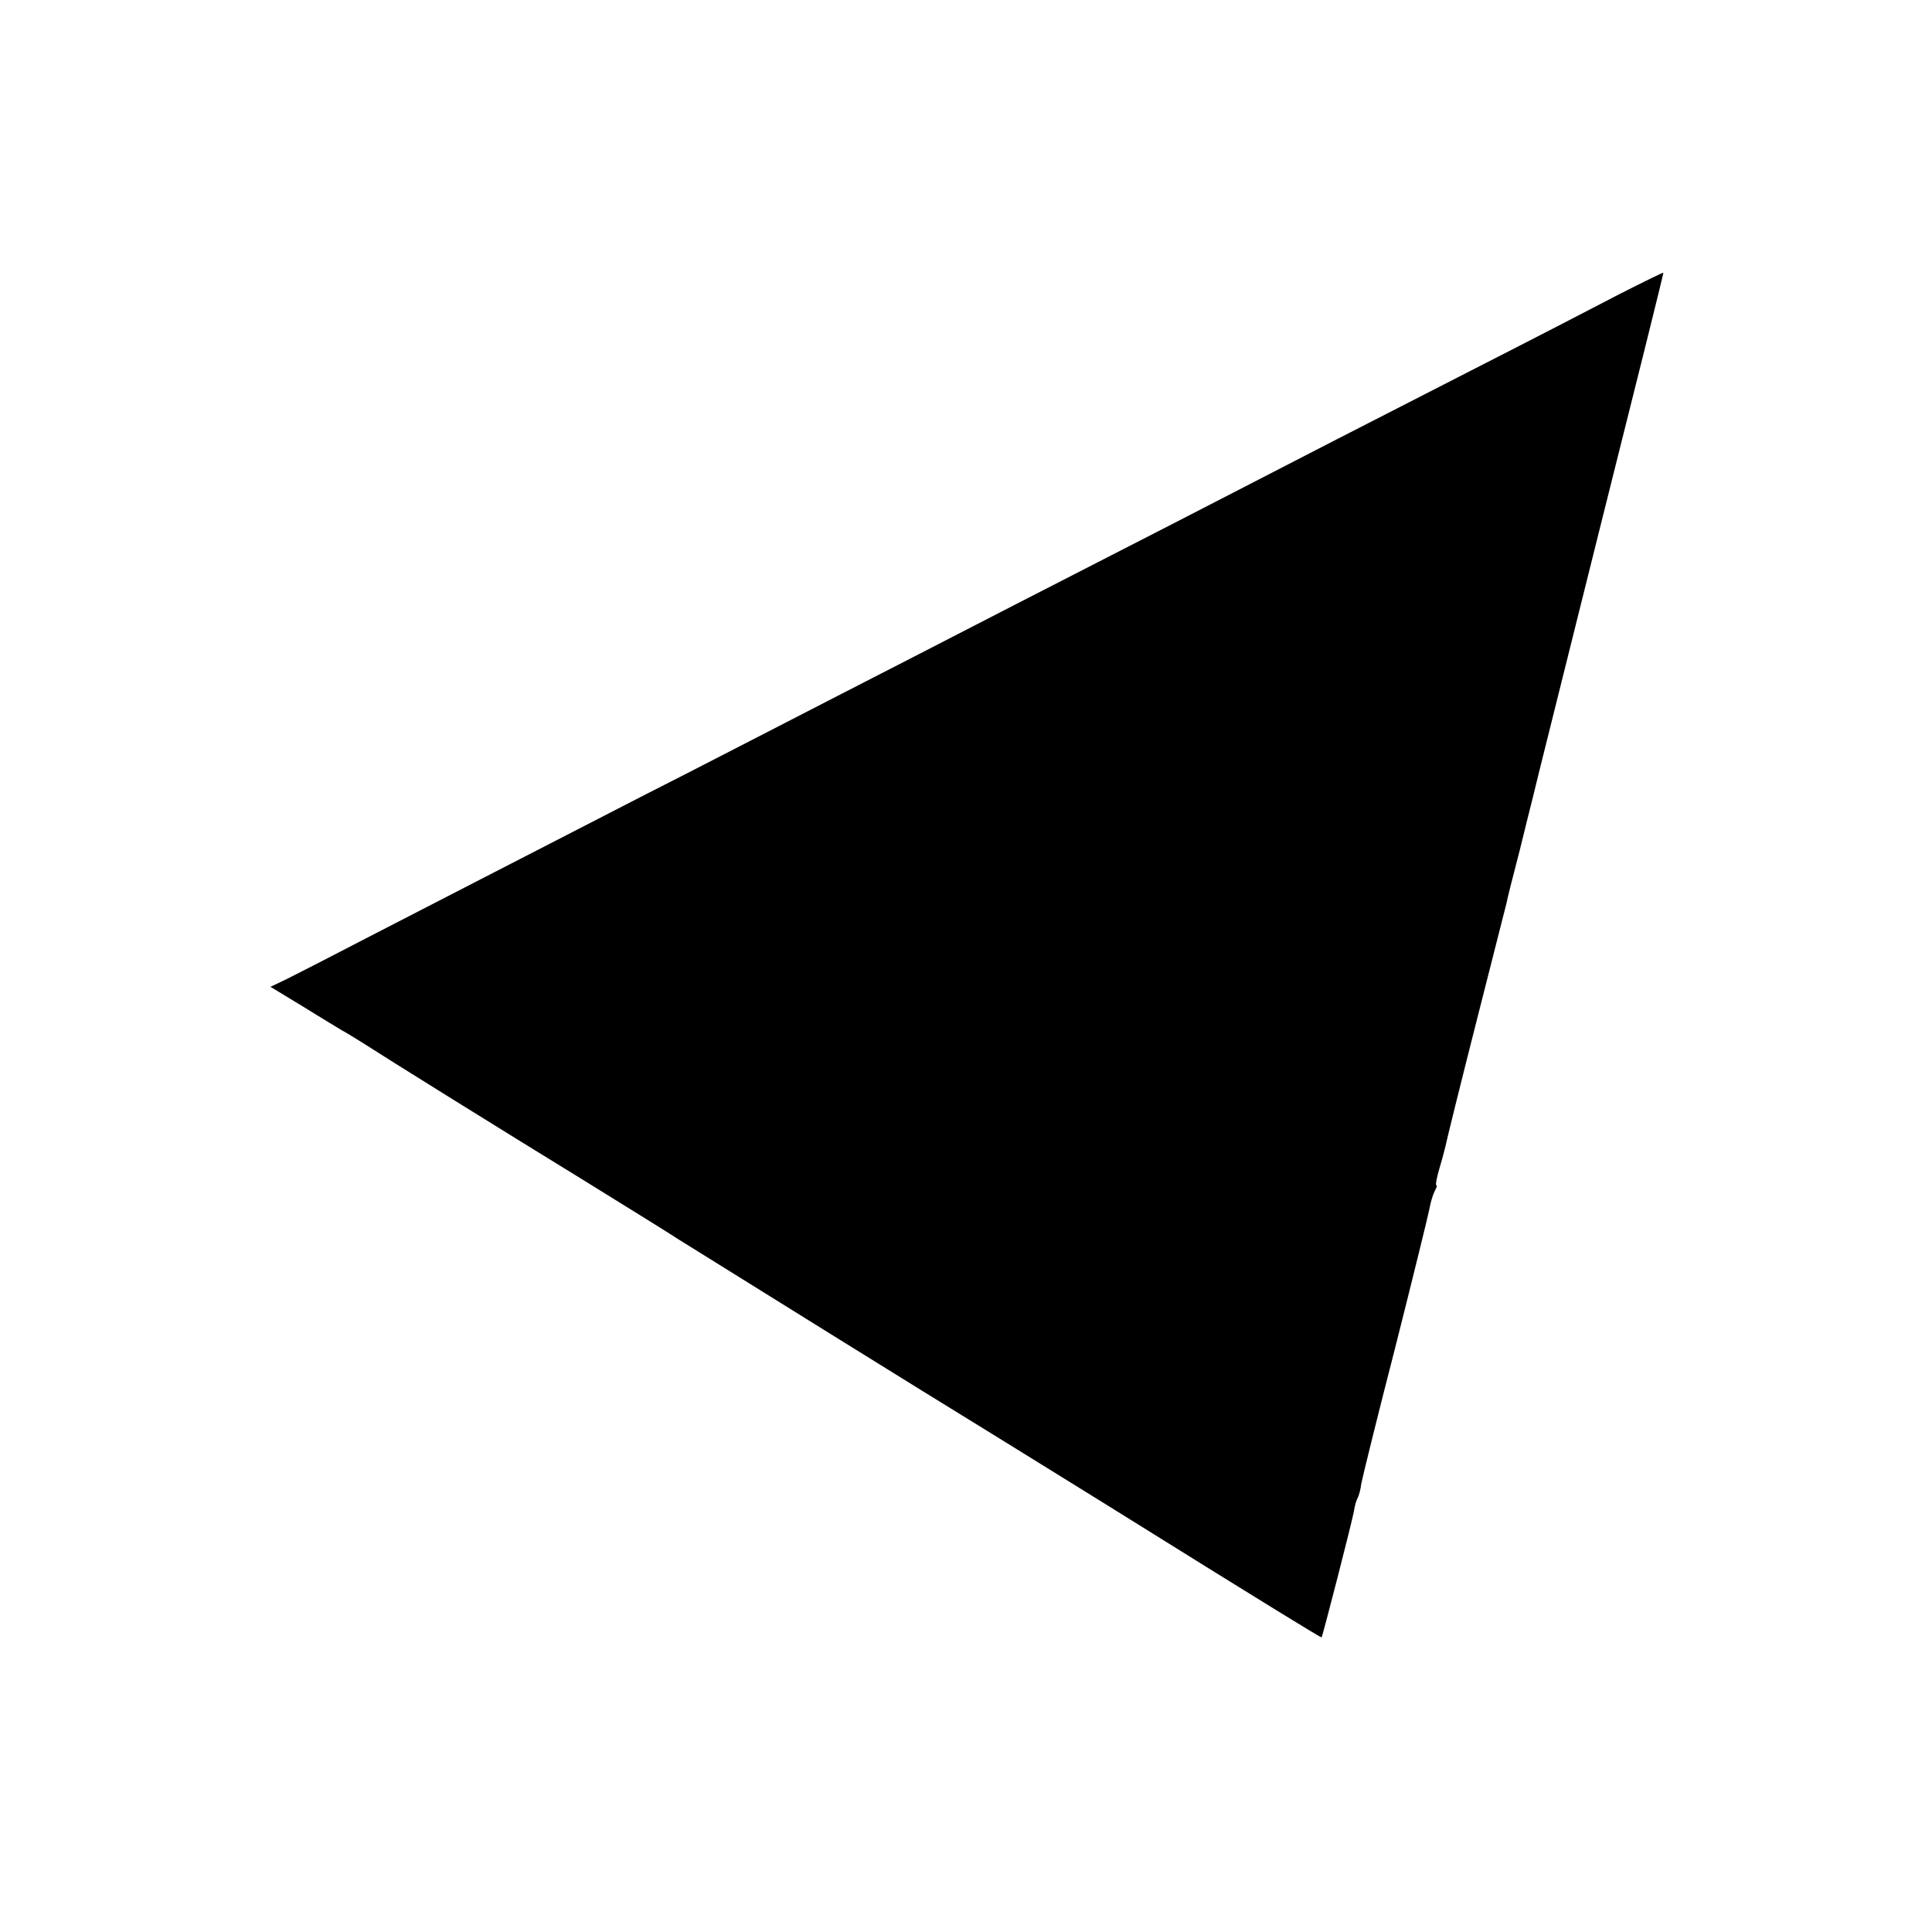
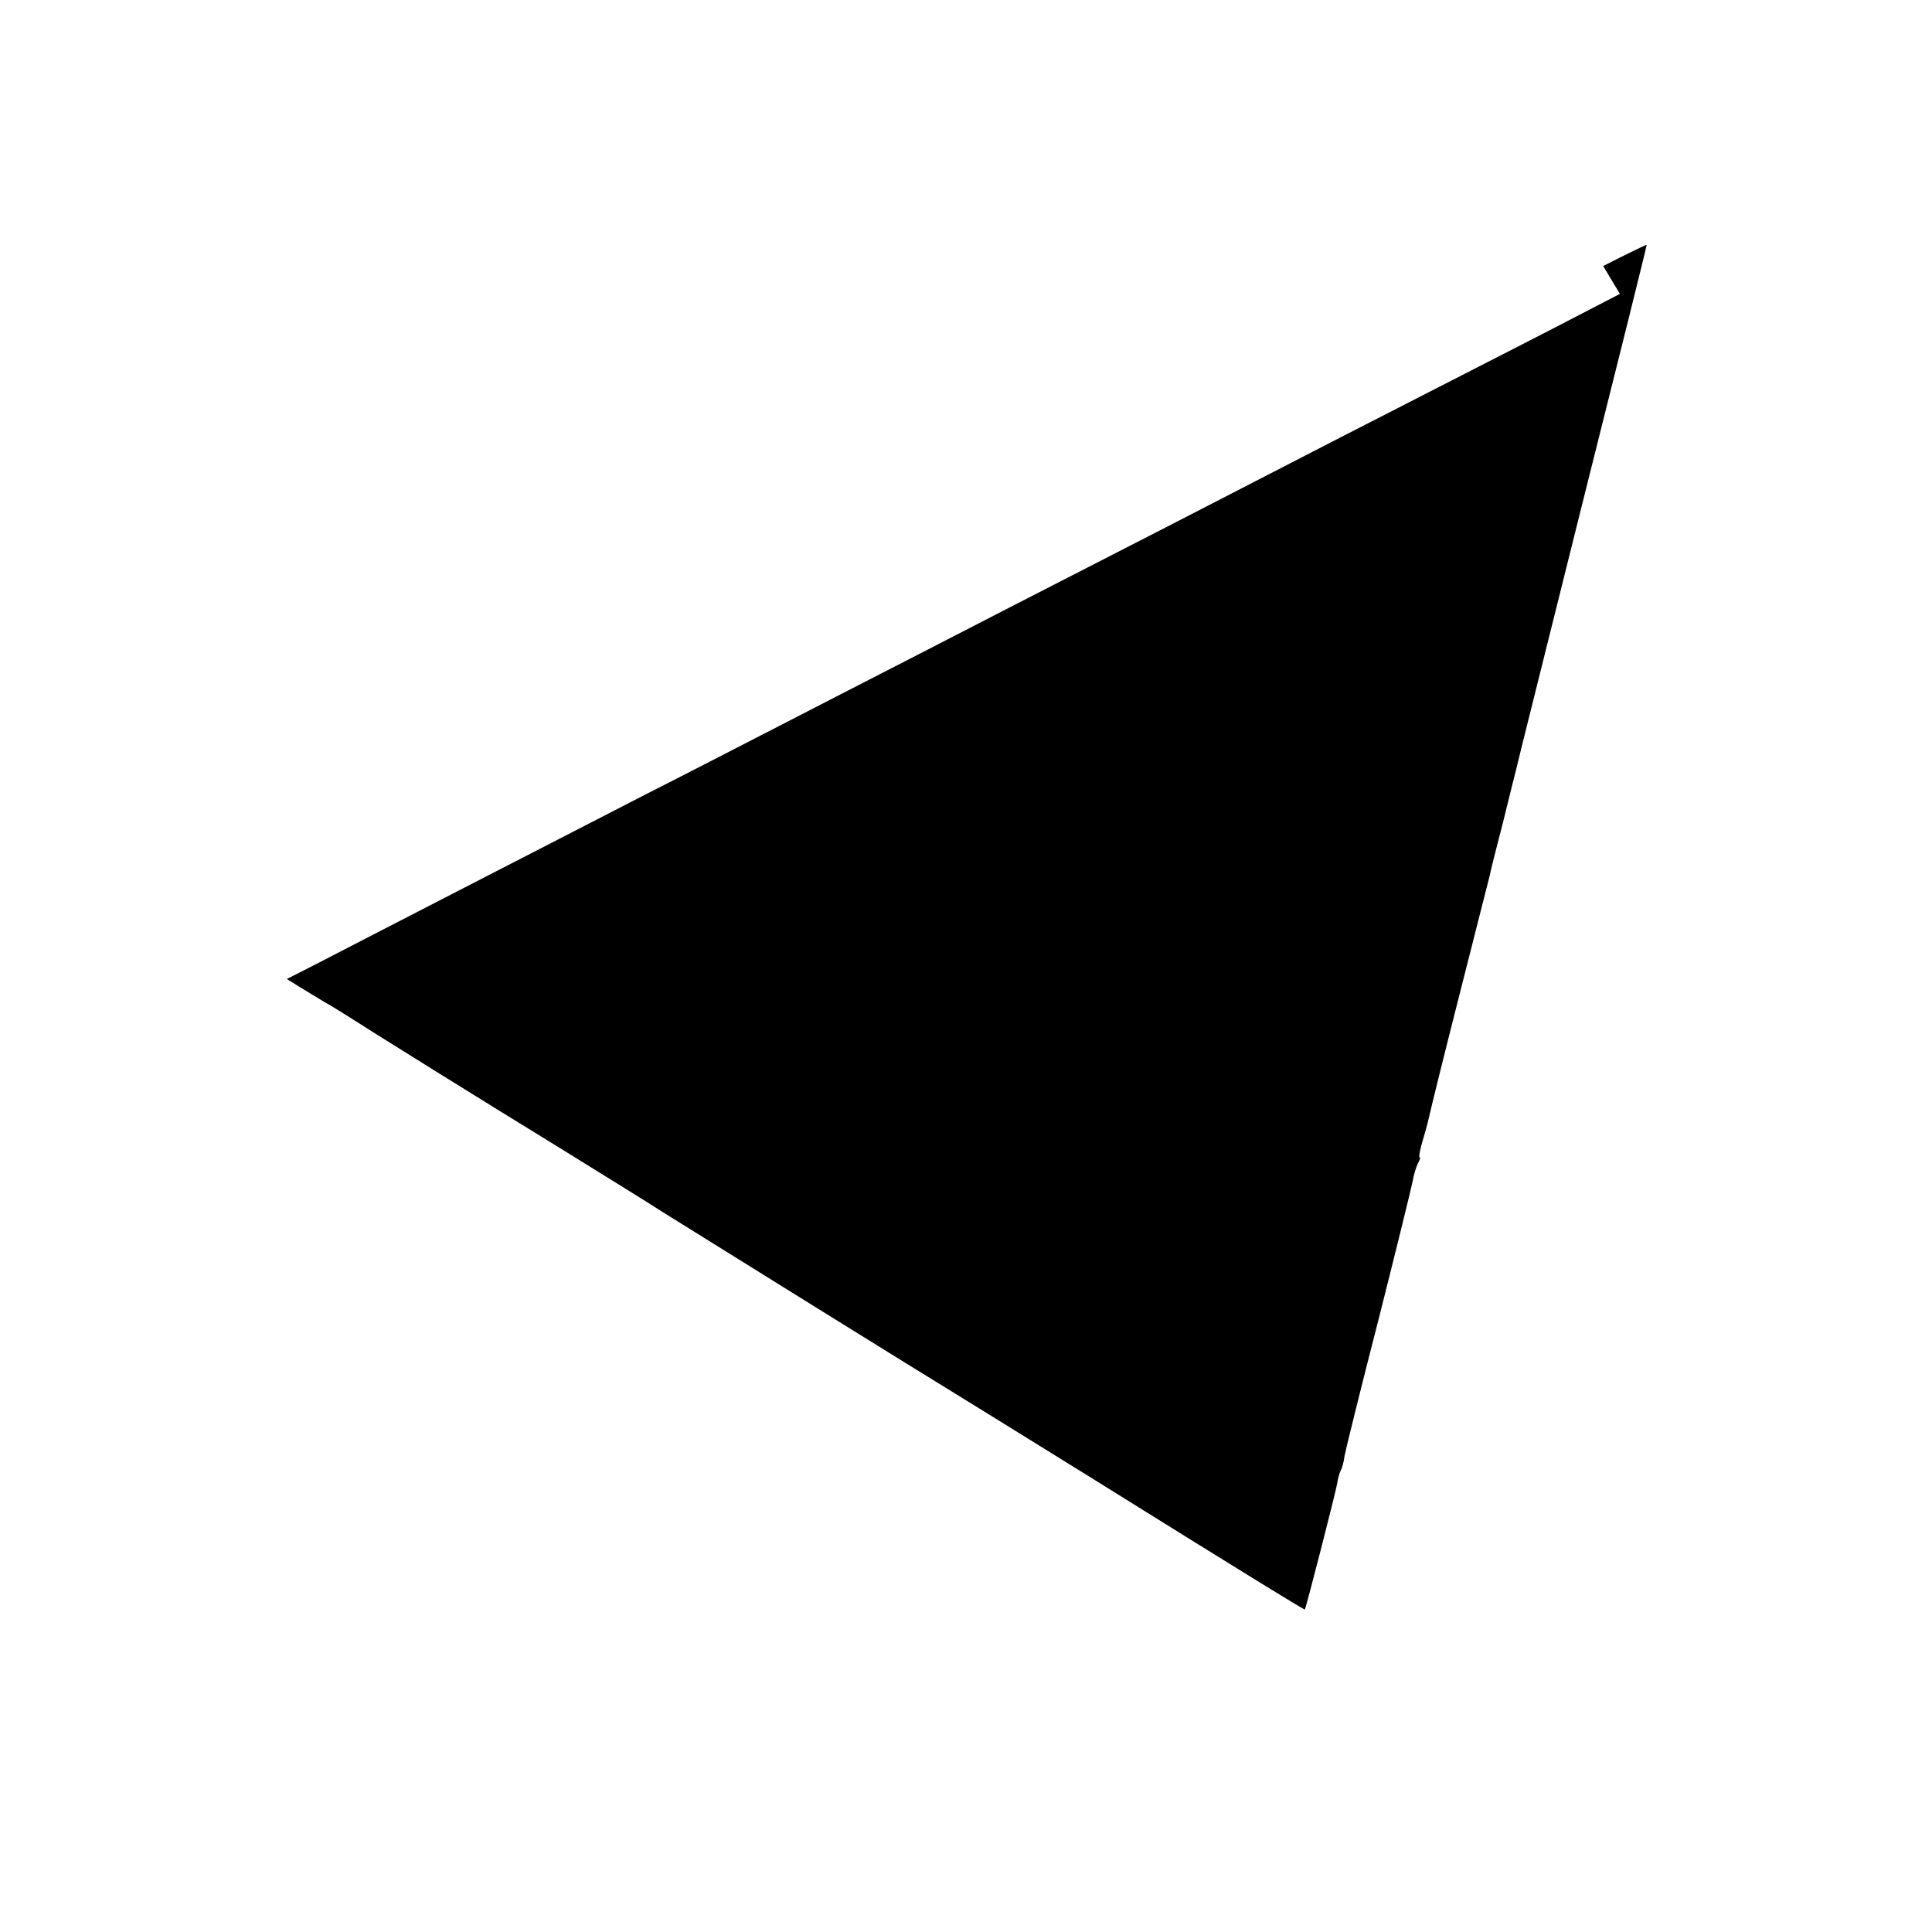
<svg xmlns="http://www.w3.org/2000/svg" version="1.0" width="520pt" height="520pt" viewBox="0 0 520 520" preserveAspectRatio="xMidYMid meet">
  <g transform="translate(0,520) scale(0.1,-0.1)" fill="#000000" stroke="none">
-     <path d="M4360 4409 c-63 -33 -243 -126 -400 -206 -278 -142 -420 -215 -800 -411 -371 -190 -509 -261 -705 -362 -110 -56 -272 -140 -360 -185 -88 -45 -248 -128 -355 -182 -366 -188 -575 -296 -750 -386 -96 -50 -194 -100 -218 -112 l-44 -21 89 -54 c48 -30 95 -58 103 -63 8 -4 34 -20 58 -35 65 -42 354 -222 587 -365 116 -72 233 -144 260 -162 70 -44 749 -466 783 -486 15 -9 178 -110 362 -224 462 -288 585 -363 587 -362 3 3 82 311 87 339 2 15 7 31 10 36 3 5 8 22 10 39 3 16 44 183 92 369 47 186 88 353 91 369 3 17 9 38 14 48 5 9 8 17 5 17 -3 0 1 21 9 48 8 26 16 58 19 72 3 14 39 160 81 325 42 165 78 307 80 315 1 8 17 71 35 140 17 69 33 134 36 145 2 11 83 333 178 715 96 382 174 695 173 696 -1 1 -54 -25 -117 -57z" />
+     <path d="M4360 4409 c-63 -33 -243 -126 -400 -206 -278 -142 -420 -215 -800 -411 -371 -190 -509 -261 -705 -362 -110 -56 -272 -140 -360 -185 -88 -45 -248 -128 -355 -182 -366 -188 -575 -296 -750 -386 -96 -50 -194 -100 -218 -112 c48 -30 95 -58 103 -63 8 -4 34 -20 58 -35 65 -42 354 -222 587 -365 116 -72 233 -144 260 -162 70 -44 749 -466 783 -486 15 -9 178 -110 362 -224 462 -288 585 -363 587 -362 3 3 82 311 87 339 2 15 7 31 10 36 3 5 8 22 10 39 3 16 44 183 92 369 47 186 88 353 91 369 3 17 9 38 14 48 5 9 8 17 5 17 -3 0 1 21 9 48 8 26 16 58 19 72 3 14 39 160 81 325 42 165 78 307 80 315 1 8 17 71 35 140 17 69 33 134 36 145 2 11 83 333 178 715 96 382 174 695 173 696 -1 1 -54 -25 -117 -57z" />
  </g>
</svg>